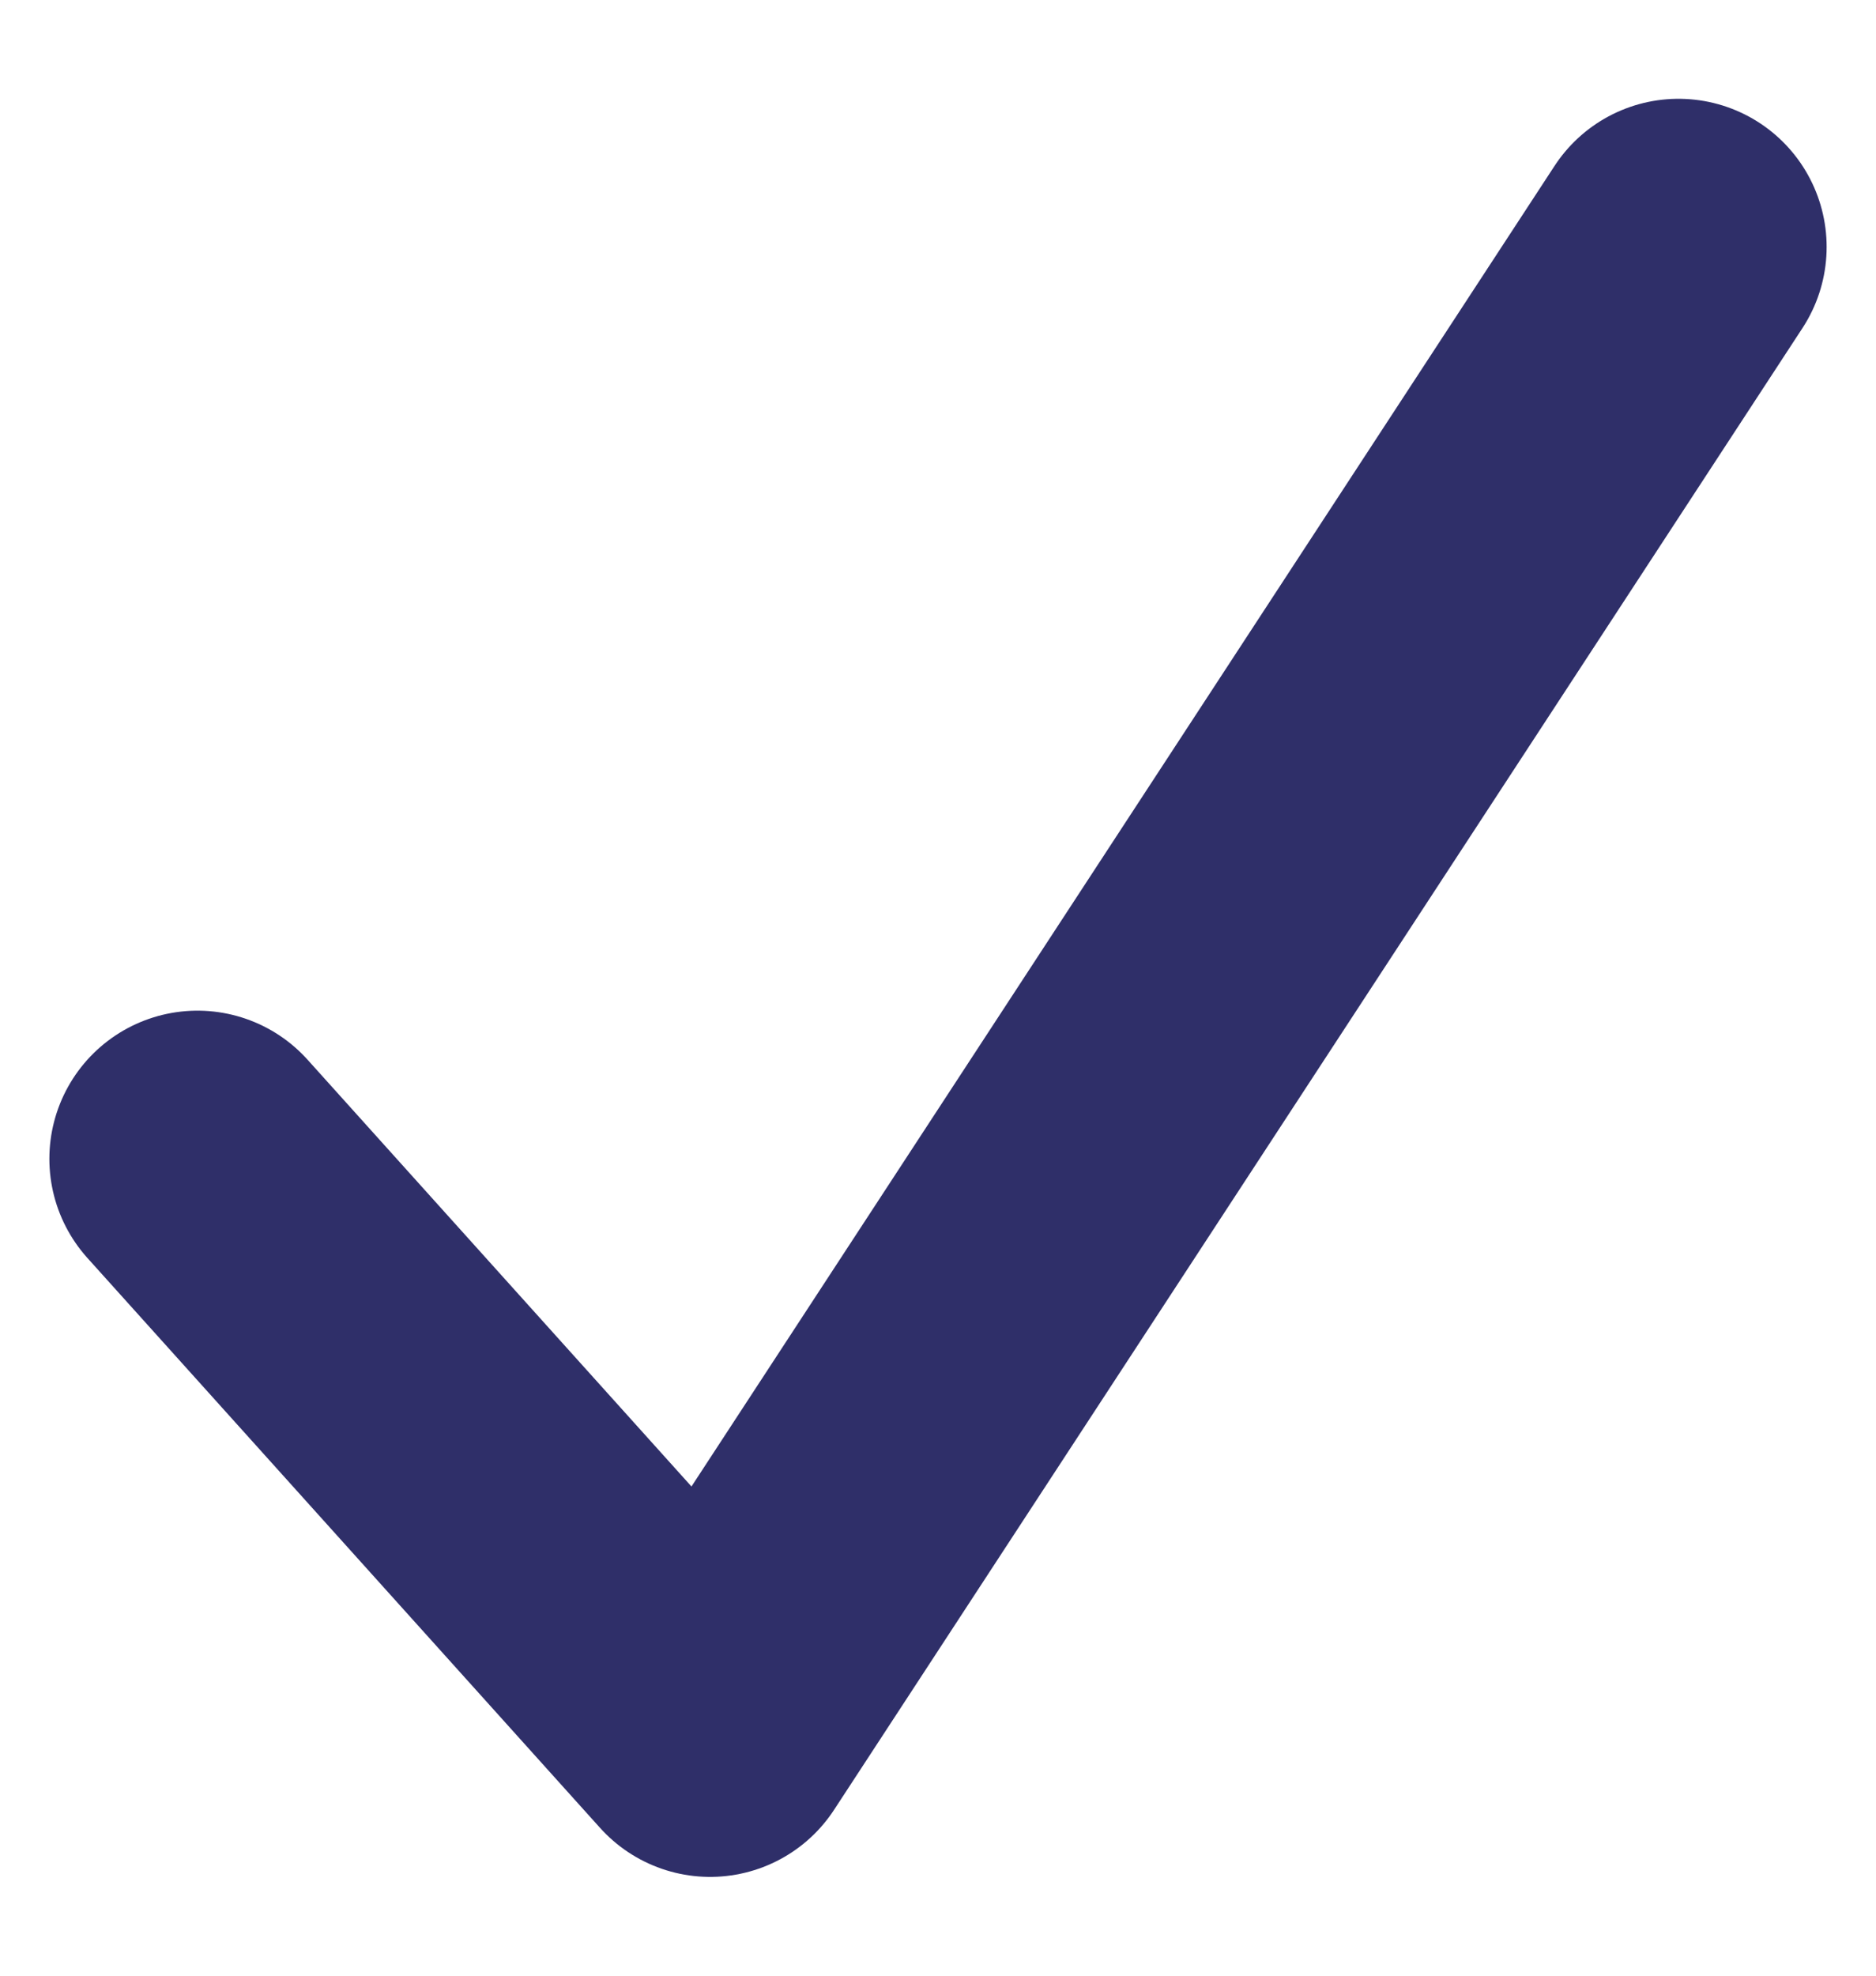
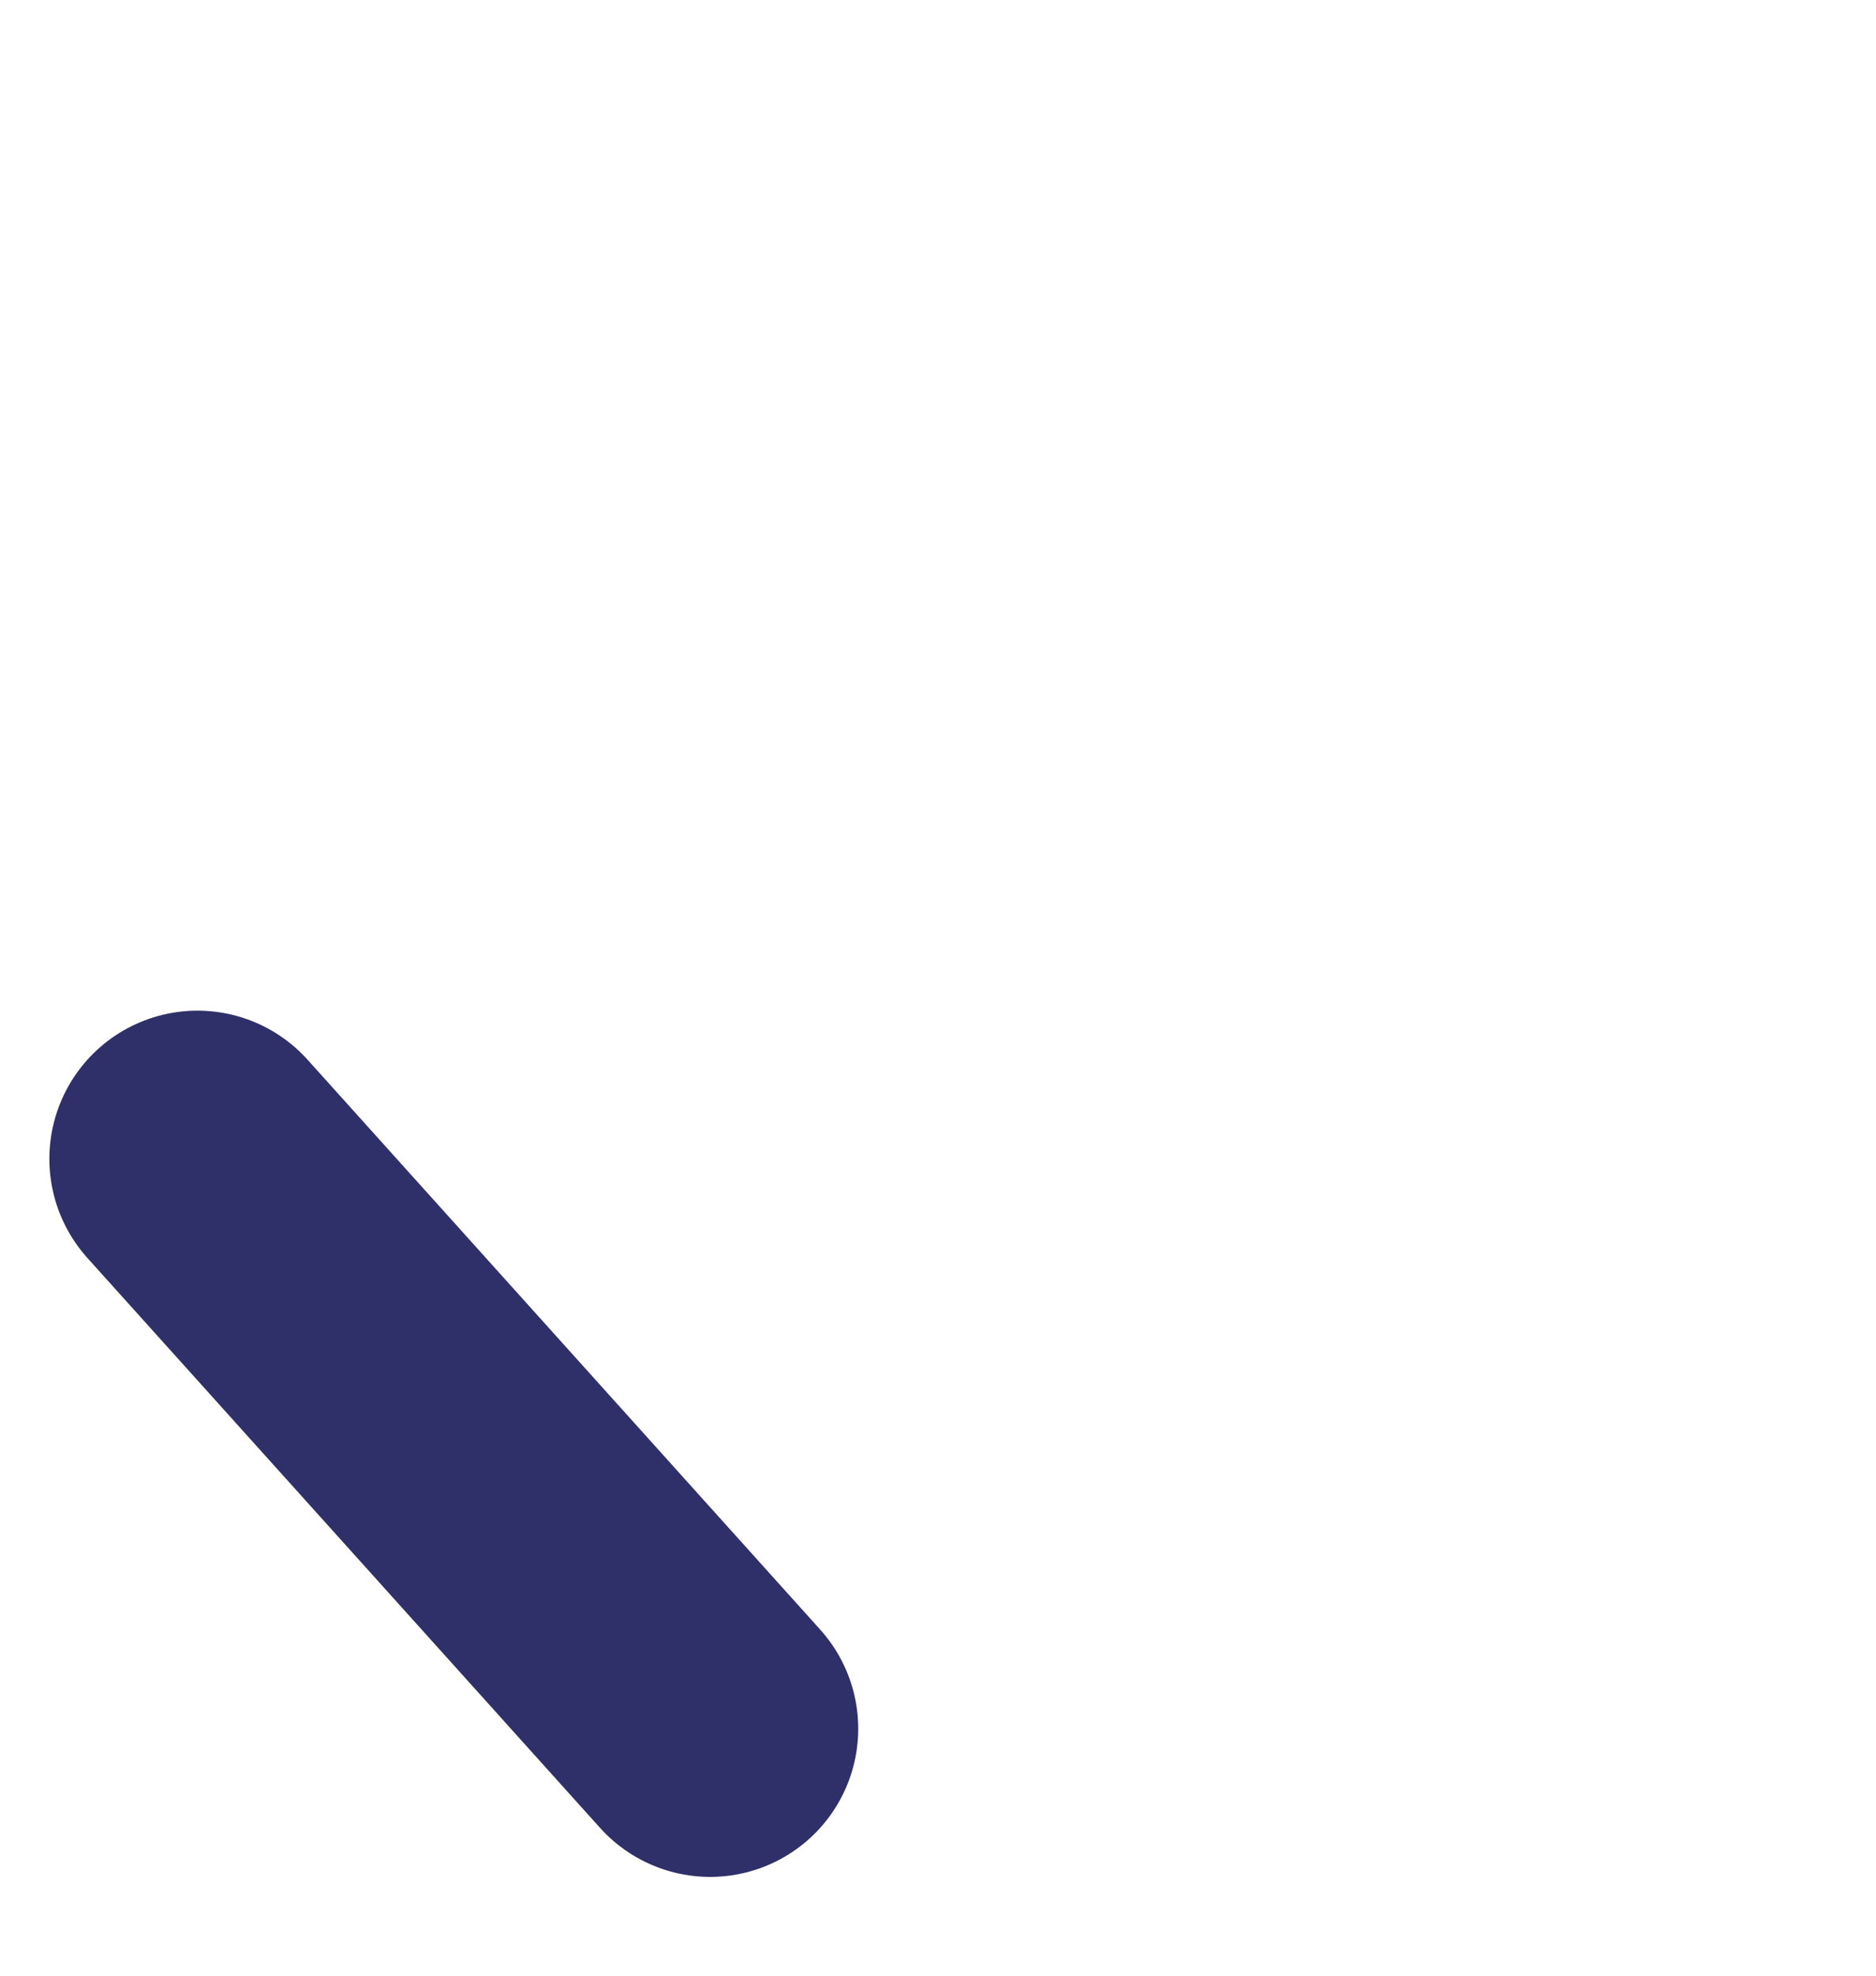
<svg xmlns="http://www.w3.org/2000/svg" width="19" height="20" viewBox="0 0 19 20" fill="none">
  <g filter="url(#filter0_d_100924_2087)">
-     <path d="M2 11.231L7.192 17L17 2" stroke="#2F2F69" stroke-width="3" stroke-linecap="round" stroke-linejoin="round" />
+     <path d="M2 11.231L7.192 17" stroke="#2F2F69" stroke-width="3" stroke-linecap="round" stroke-linejoin="round" />
  </g>
  <defs>
    <filter id="filter0_d_100924_2087" x="0" y="0.5" width="19" height="19" filterUnits="userSpaceOnUse" color-interpolation-filters="sRGB">
      <feFlood flood-opacity="0" result="BackgroundImageFix" />
      <feColorMatrix in="SourceAlpha" type="matrix" values="0 0 0 0 0 0 0 0 0 0 0 0 0 0 0 0 0 0 127 0" result="hardAlpha" />
      <feOffset dy="0.5" />
      <feGaussianBlur stdDeviation="0.25" />
      <feColorMatrix type="matrix" values="0 0 0 0 0 0 0 0 0 0 0 0 0 0 0 0 0 0 0.2 0" />
      <feBlend mode="normal" in2="BackgroundImageFix" result="effect1_dropShadow_100924_2087" />
      <feBlend mode="normal" in="SourceGraphic" in2="effect1_dropShadow_100924_2087" result="shape" />
    </filter>
  </defs>
</svg>